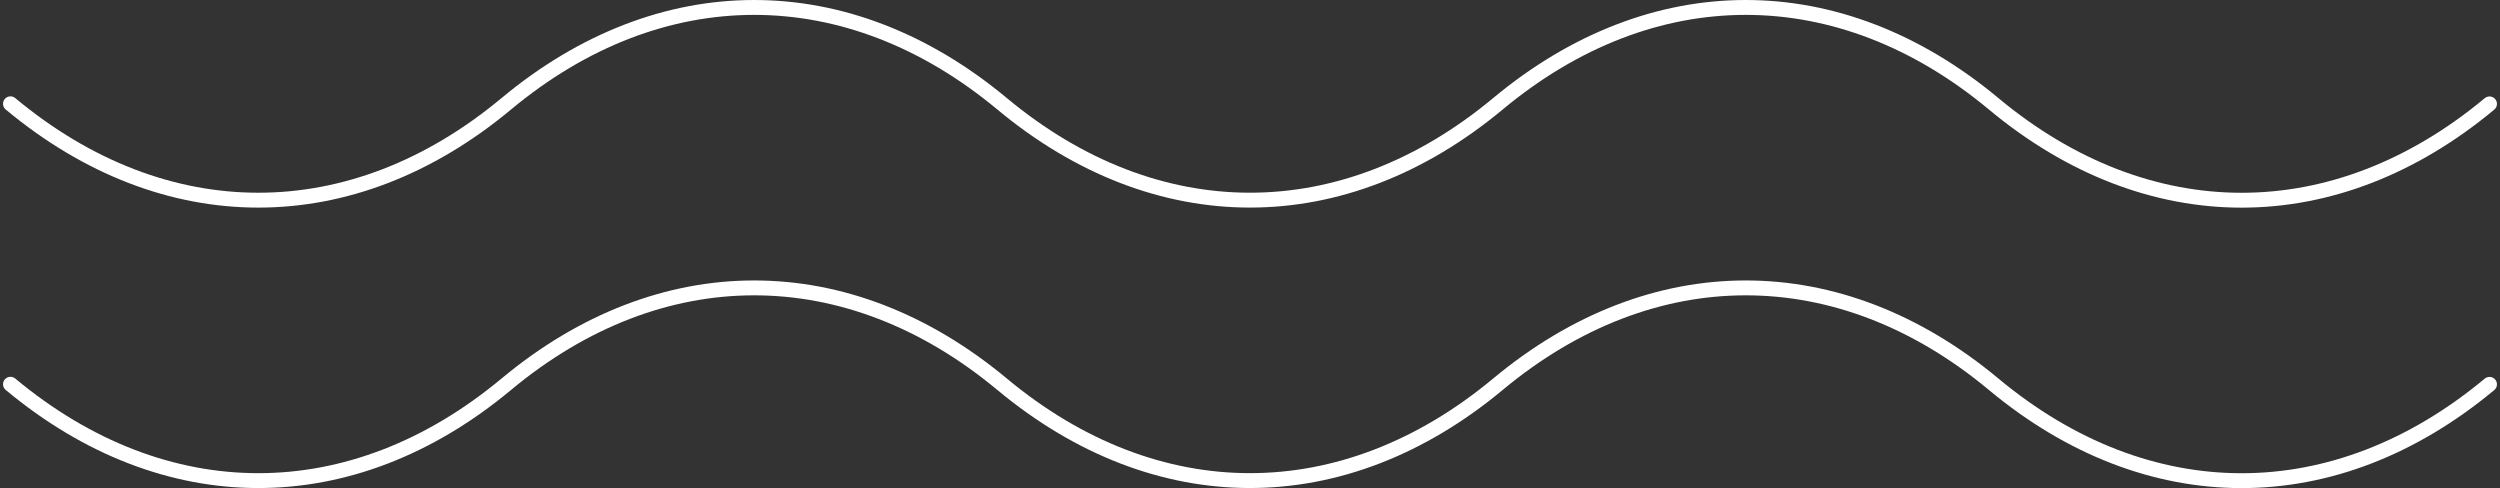
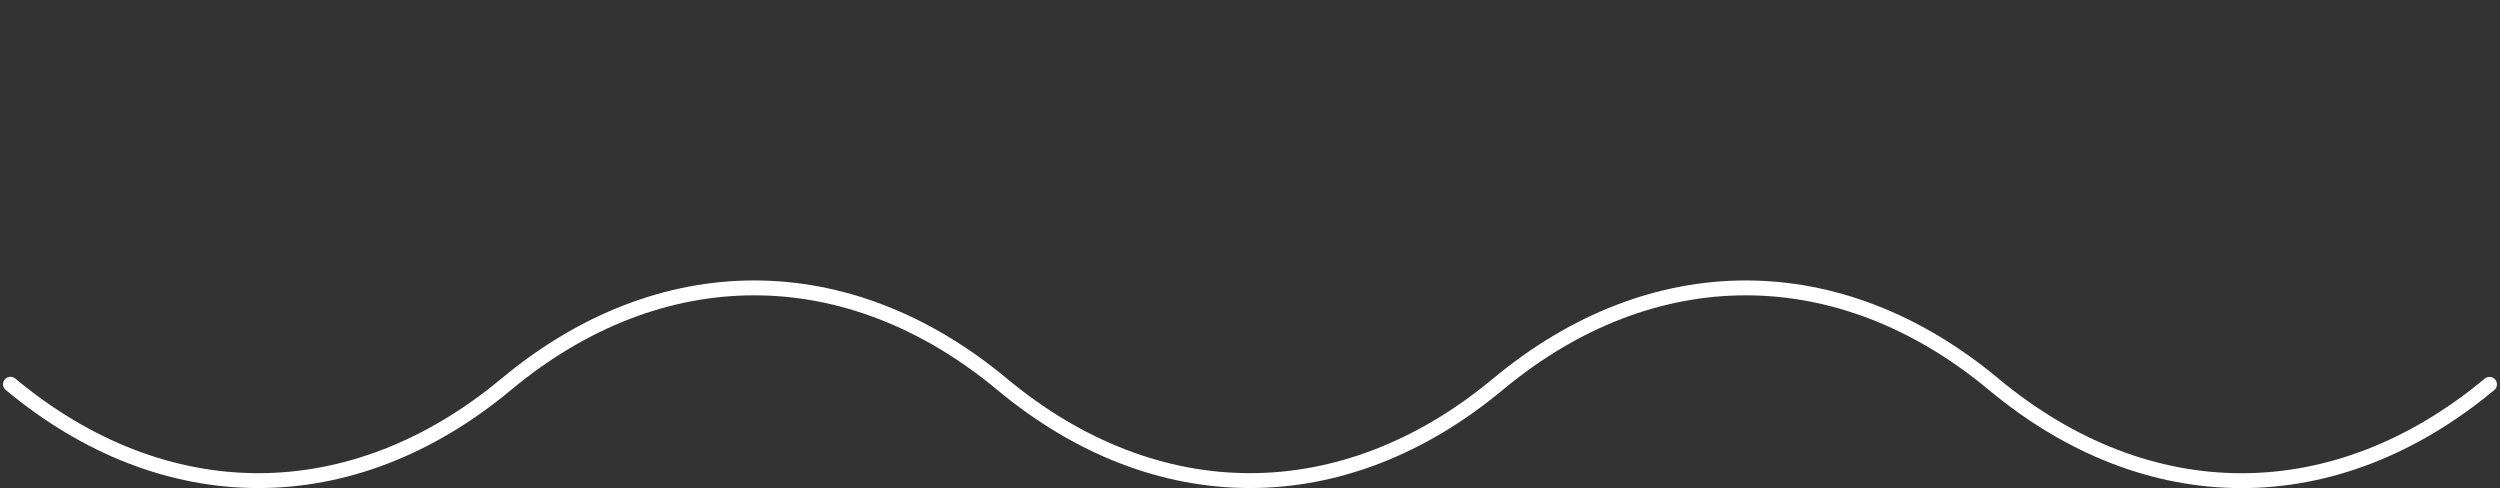
<svg xmlns="http://www.w3.org/2000/svg" width="252.112" height="49.219" viewBox="0 0 252.112 49.219">
  <rect x="0" y="0" width="252.112" height="49.219" fill="#333333" stroke="none" />
  <g id="Group_203" data-name="Group 203" transform="translate(-1246.944 -5034.531)">
    <g id="Group_26" data-name="Group 26" transform="translate(751.636 4739.668)">
-       <path id="Path_38" data-name="Path 38" d="M496.364,305.33c15.564,12.958,34.433,12.958,50,0h0c15.564-12.955,34.429-12.955,50,0l0,0c15.565,12.955,34.429,12.955,50,0l0,0c15.565-12.955,34.429-12.955,49.994,0l.01.01c15.565,12.952,34.429,12.952,49.994,0" fill="none" stroke="#fff" stroke-linecap="round" stroke-linejoin="round" stroke-width="1.5" />
-     </g>
+       </g>
    <g id="Group_27" data-name="Group 27" transform="translate(751.636 4767.95)">
      <path id="Path_38-2" data-name="Path 38" d="M496.364,305.33c15.564,12.958,34.433,12.958,50,0h0c15.564-12.955,34.429-12.955,50,0l0,0c15.565,12.955,34.429,12.955,50,0l0,0c15.565-12.955,34.429-12.955,49.994,0l.01.01c15.565,12.952,34.429,12.952,49.994,0" fill="none" stroke="#fff" stroke-linecap="round" stroke-linejoin="round" stroke-width="1.5" />
    </g>
  </g>
</svg>